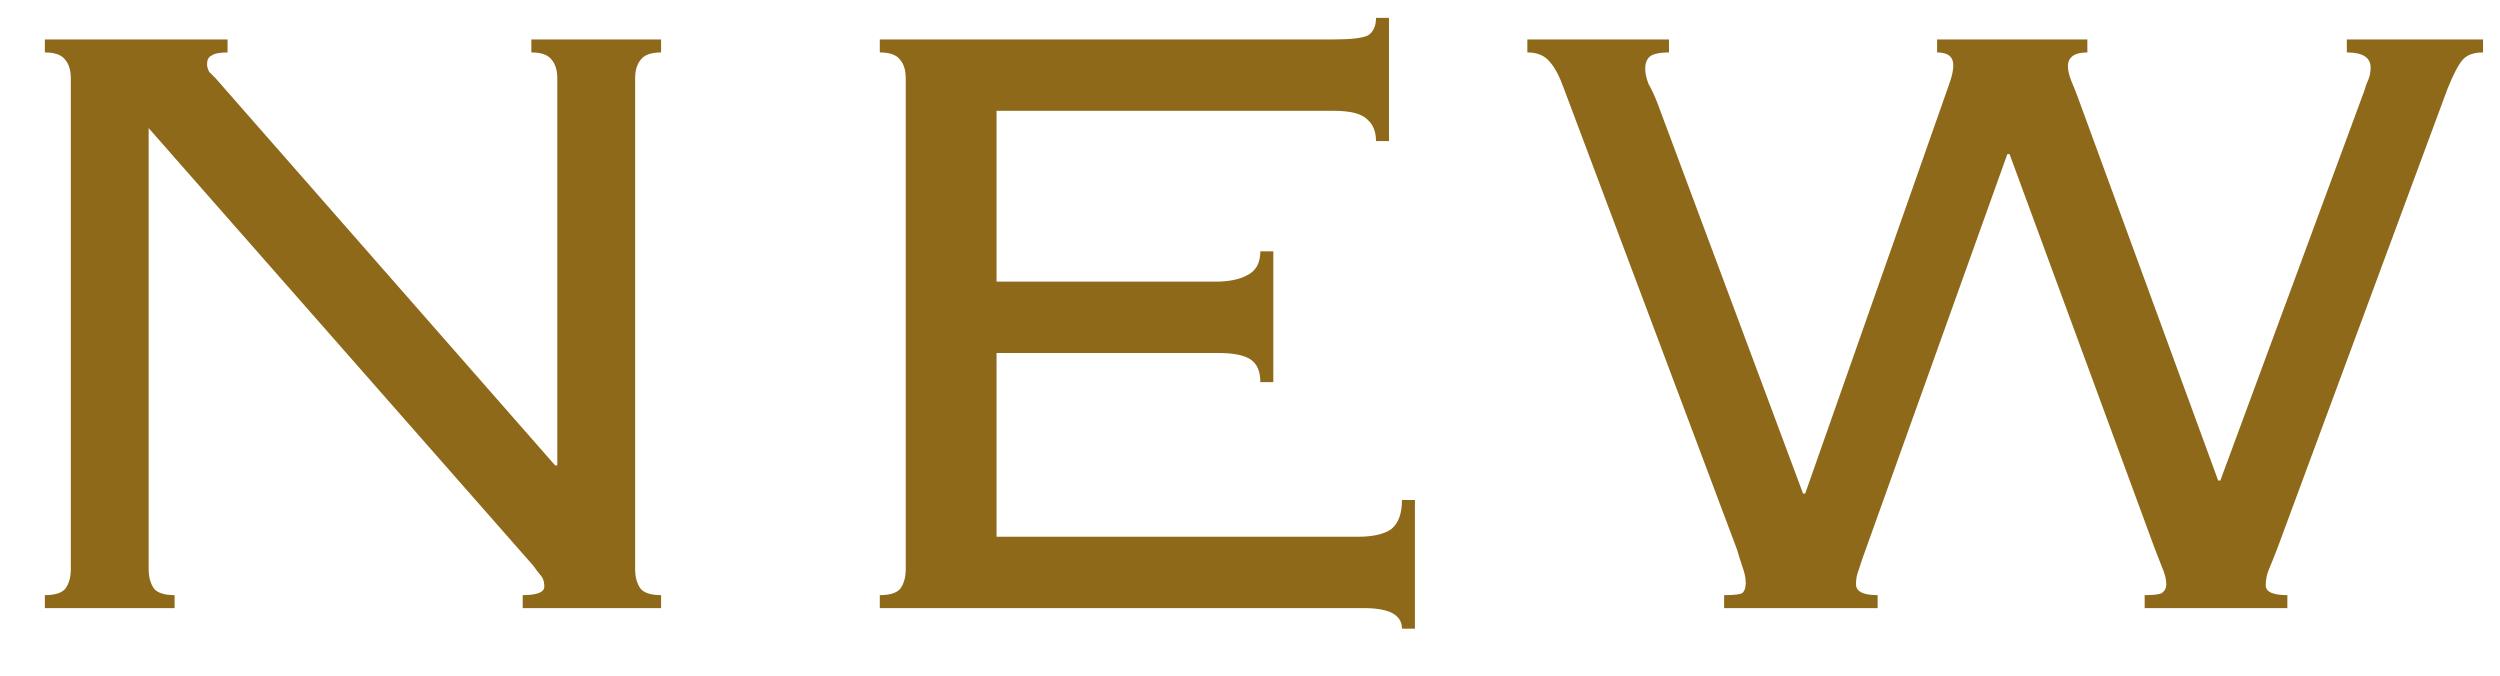
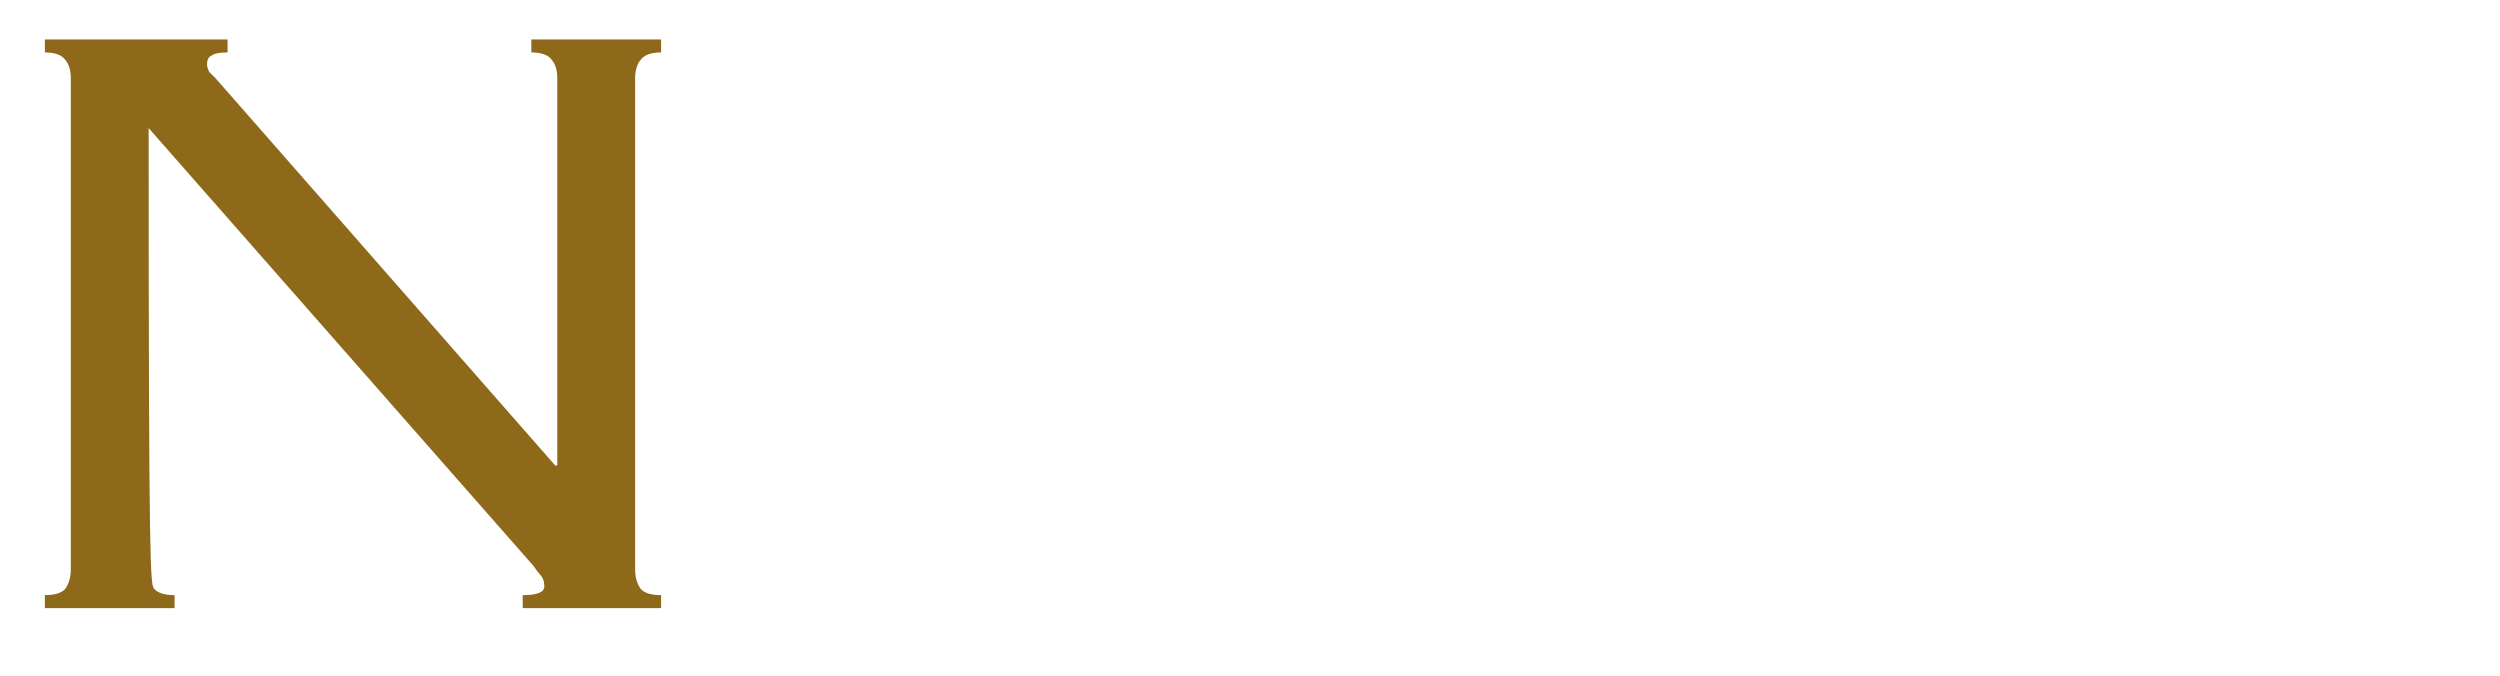
<svg xmlns="http://www.w3.org/2000/svg" width="37" height="10" viewBox="0 0 37 10" fill="none">
-   <path d="M25.517 8.808C25.666 8.808 25.757 8.797 25.789 8.776C25.821 8.744 25.837 8.696 25.837 8.632C25.837 8.557 25.821 8.477 25.789 8.392C25.757 8.296 25.73 8.211 25.709 8.136L23.149 1.32C23.085 1.139 23.016 1.005 22.941 0.92C22.866 0.824 22.754 0.776 22.605 0.776V0.584H24.701V0.776C24.562 0.776 24.466 0.797 24.413 0.84C24.37 0.883 24.349 0.941 24.349 1.016C24.349 1.08 24.365 1.155 24.397 1.24C24.44 1.315 24.482 1.405 24.525 1.512L26.685 7.304H26.717L28.861 1.208C28.893 1.112 28.909 1.032 28.909 0.968C28.909 0.84 28.829 0.776 28.669 0.776V0.584H30.893V0.776C30.701 0.776 30.605 0.845 30.605 0.984C30.605 1.037 30.621 1.107 30.653 1.192C30.685 1.267 30.717 1.347 30.749 1.432L32.829 7.112H32.861L34.989 1.352C35.01 1.277 35.032 1.219 35.053 1.176C35.074 1.123 35.085 1.064 35.085 1C35.085 0.851 34.968 0.776 34.733 0.776V0.584H36.749V0.776C36.61 0.776 36.509 0.813 36.445 0.888C36.381 0.963 36.306 1.107 36.221 1.32L33.709 8.104C33.656 8.243 33.613 8.349 33.581 8.424C33.549 8.499 33.533 8.579 33.533 8.664C33.533 8.76 33.64 8.808 33.853 8.808V9H31.741V8.808C31.88 8.808 31.965 8.797 31.997 8.776C32.04 8.744 32.061 8.701 32.061 8.648C32.061 8.573 32.04 8.488 31.997 8.392C31.954 8.285 31.917 8.189 31.885 8.104L29.741 2.28H29.709L27.565 8.264C27.544 8.328 27.522 8.392 27.501 8.456C27.48 8.509 27.469 8.573 27.469 8.648C27.469 8.755 27.576 8.808 27.789 8.808V9H25.517V8.808Z" fill="#8D6919" />
-   <path d="M13.405 1.16C13.405 1.043 13.378 0.952 13.325 0.888C13.272 0.813 13.17 0.776 13.021 0.776V0.584H19.725C20.002 0.584 20.178 0.563 20.253 0.52C20.328 0.467 20.365 0.381 20.365 0.264H20.557V2.088H20.365C20.365 1.949 20.322 1.843 20.237 1.768C20.152 1.683 19.986 1.64 19.741 1.64H14.749V4.168H17.997C18.189 4.168 18.344 4.136 18.461 4.072C18.589 4.008 18.653 3.891 18.653 3.72H18.845V5.656H18.653C18.653 5.496 18.605 5.384 18.509 5.32C18.413 5.256 18.253 5.224 18.029 5.224H14.749V7.944H20.093C20.317 7.944 20.482 7.907 20.589 7.832C20.696 7.747 20.749 7.603 20.749 7.4H20.941V9.304H20.749C20.749 9.101 20.562 9 20.189 9H13.021V8.808C13.17 8.808 13.272 8.776 13.325 8.712C13.378 8.637 13.405 8.541 13.405 8.424V1.16Z" fill="#8D6919" />
-   <path d="M8.248 6.888V1.16C8.248 1.043 8.221 0.952 8.168 0.888C8.115 0.813 8.013 0.776 7.864 0.776V0.584H9.784V0.776C9.635 0.776 9.533 0.813 9.48 0.888C9.427 0.952 9.4 1.043 9.4 1.16V8.424C9.4 8.541 9.427 8.637 9.48 8.712C9.533 8.776 9.635 8.808 9.784 8.808V9H7.736V8.808C7.949 8.808 8.056 8.765 8.056 8.68C8.056 8.605 8.035 8.547 7.992 8.504C7.949 8.451 7.917 8.408 7.896 8.376L2.2 1.896V8.424C2.2 8.541 2.227 8.637 2.28 8.712C2.333 8.776 2.435 8.808 2.584 8.808V9H0.664V8.808C0.813 8.808 0.915 8.776 0.968 8.712C1.021 8.637 1.048 8.541 1.048 8.424V1.16C1.048 1.043 1.021 0.952 0.968 0.888C0.915 0.813 0.813 0.776 0.664 0.776V0.584H3.368V0.776C3.251 0.776 3.171 0.792 3.128 0.824C3.085 0.845 3.064 0.888 3.064 0.952C3.064 0.984 3.075 1.021 3.096 1.064C3.128 1.096 3.16 1.128 3.192 1.16L8.216 6.888H8.248Z" fill="#8D6919" />
+   <path d="M8.248 6.888V1.16C8.248 1.043 8.221 0.952 8.168 0.888C8.115 0.813 8.013 0.776 7.864 0.776V0.584H9.784V0.776C9.635 0.776 9.533 0.813 9.48 0.888C9.427 0.952 9.4 1.043 9.4 1.16V8.424C9.4 8.541 9.427 8.637 9.48 8.712C9.533 8.776 9.635 8.808 9.784 8.808V9H7.736V8.808C7.949 8.808 8.056 8.765 8.056 8.68C8.056 8.605 8.035 8.547 7.992 8.504C7.949 8.451 7.917 8.408 7.896 8.376L2.2 1.896C2.2 8.541 2.227 8.637 2.28 8.712C2.333 8.776 2.435 8.808 2.584 8.808V9H0.664V8.808C0.813 8.808 0.915 8.776 0.968 8.712C1.021 8.637 1.048 8.541 1.048 8.424V1.16C1.048 1.043 1.021 0.952 0.968 0.888C0.915 0.813 0.813 0.776 0.664 0.776V0.584H3.368V0.776C3.251 0.776 3.171 0.792 3.128 0.824C3.085 0.845 3.064 0.888 3.064 0.952C3.064 0.984 3.075 1.021 3.096 1.064C3.128 1.096 3.16 1.128 3.192 1.16L8.216 6.888H8.248Z" fill="#8D6919" />
</svg>